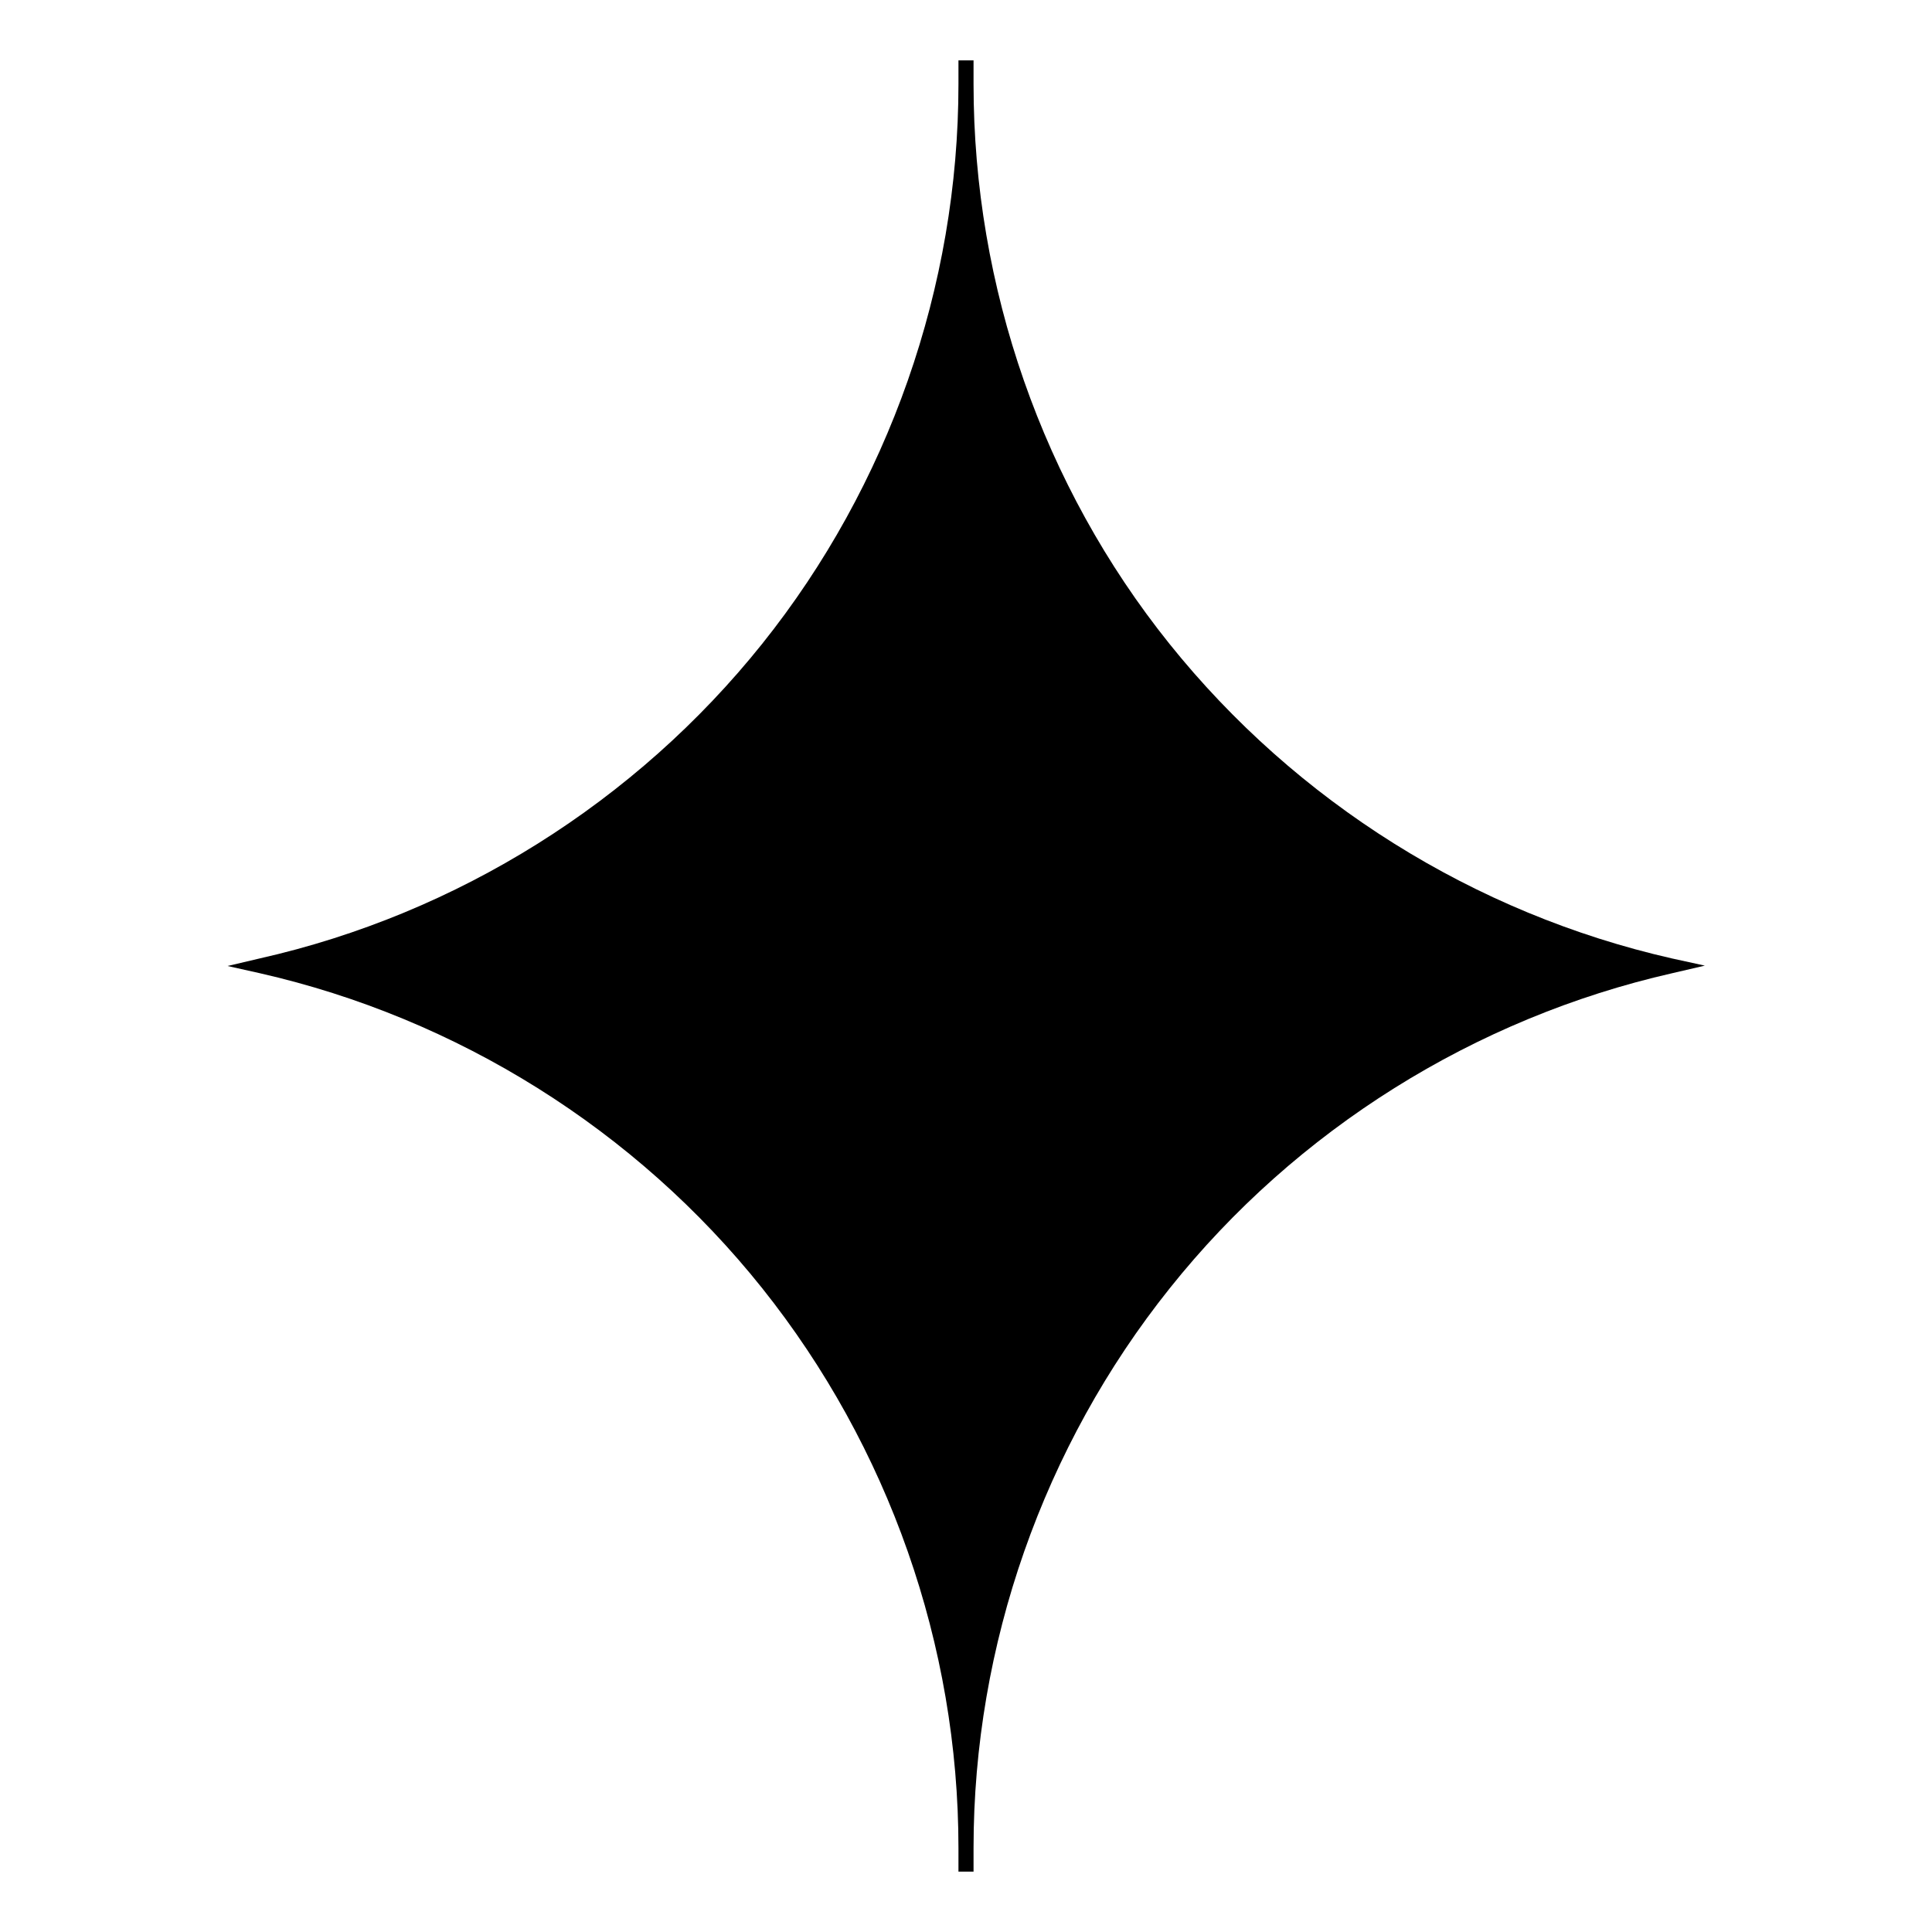
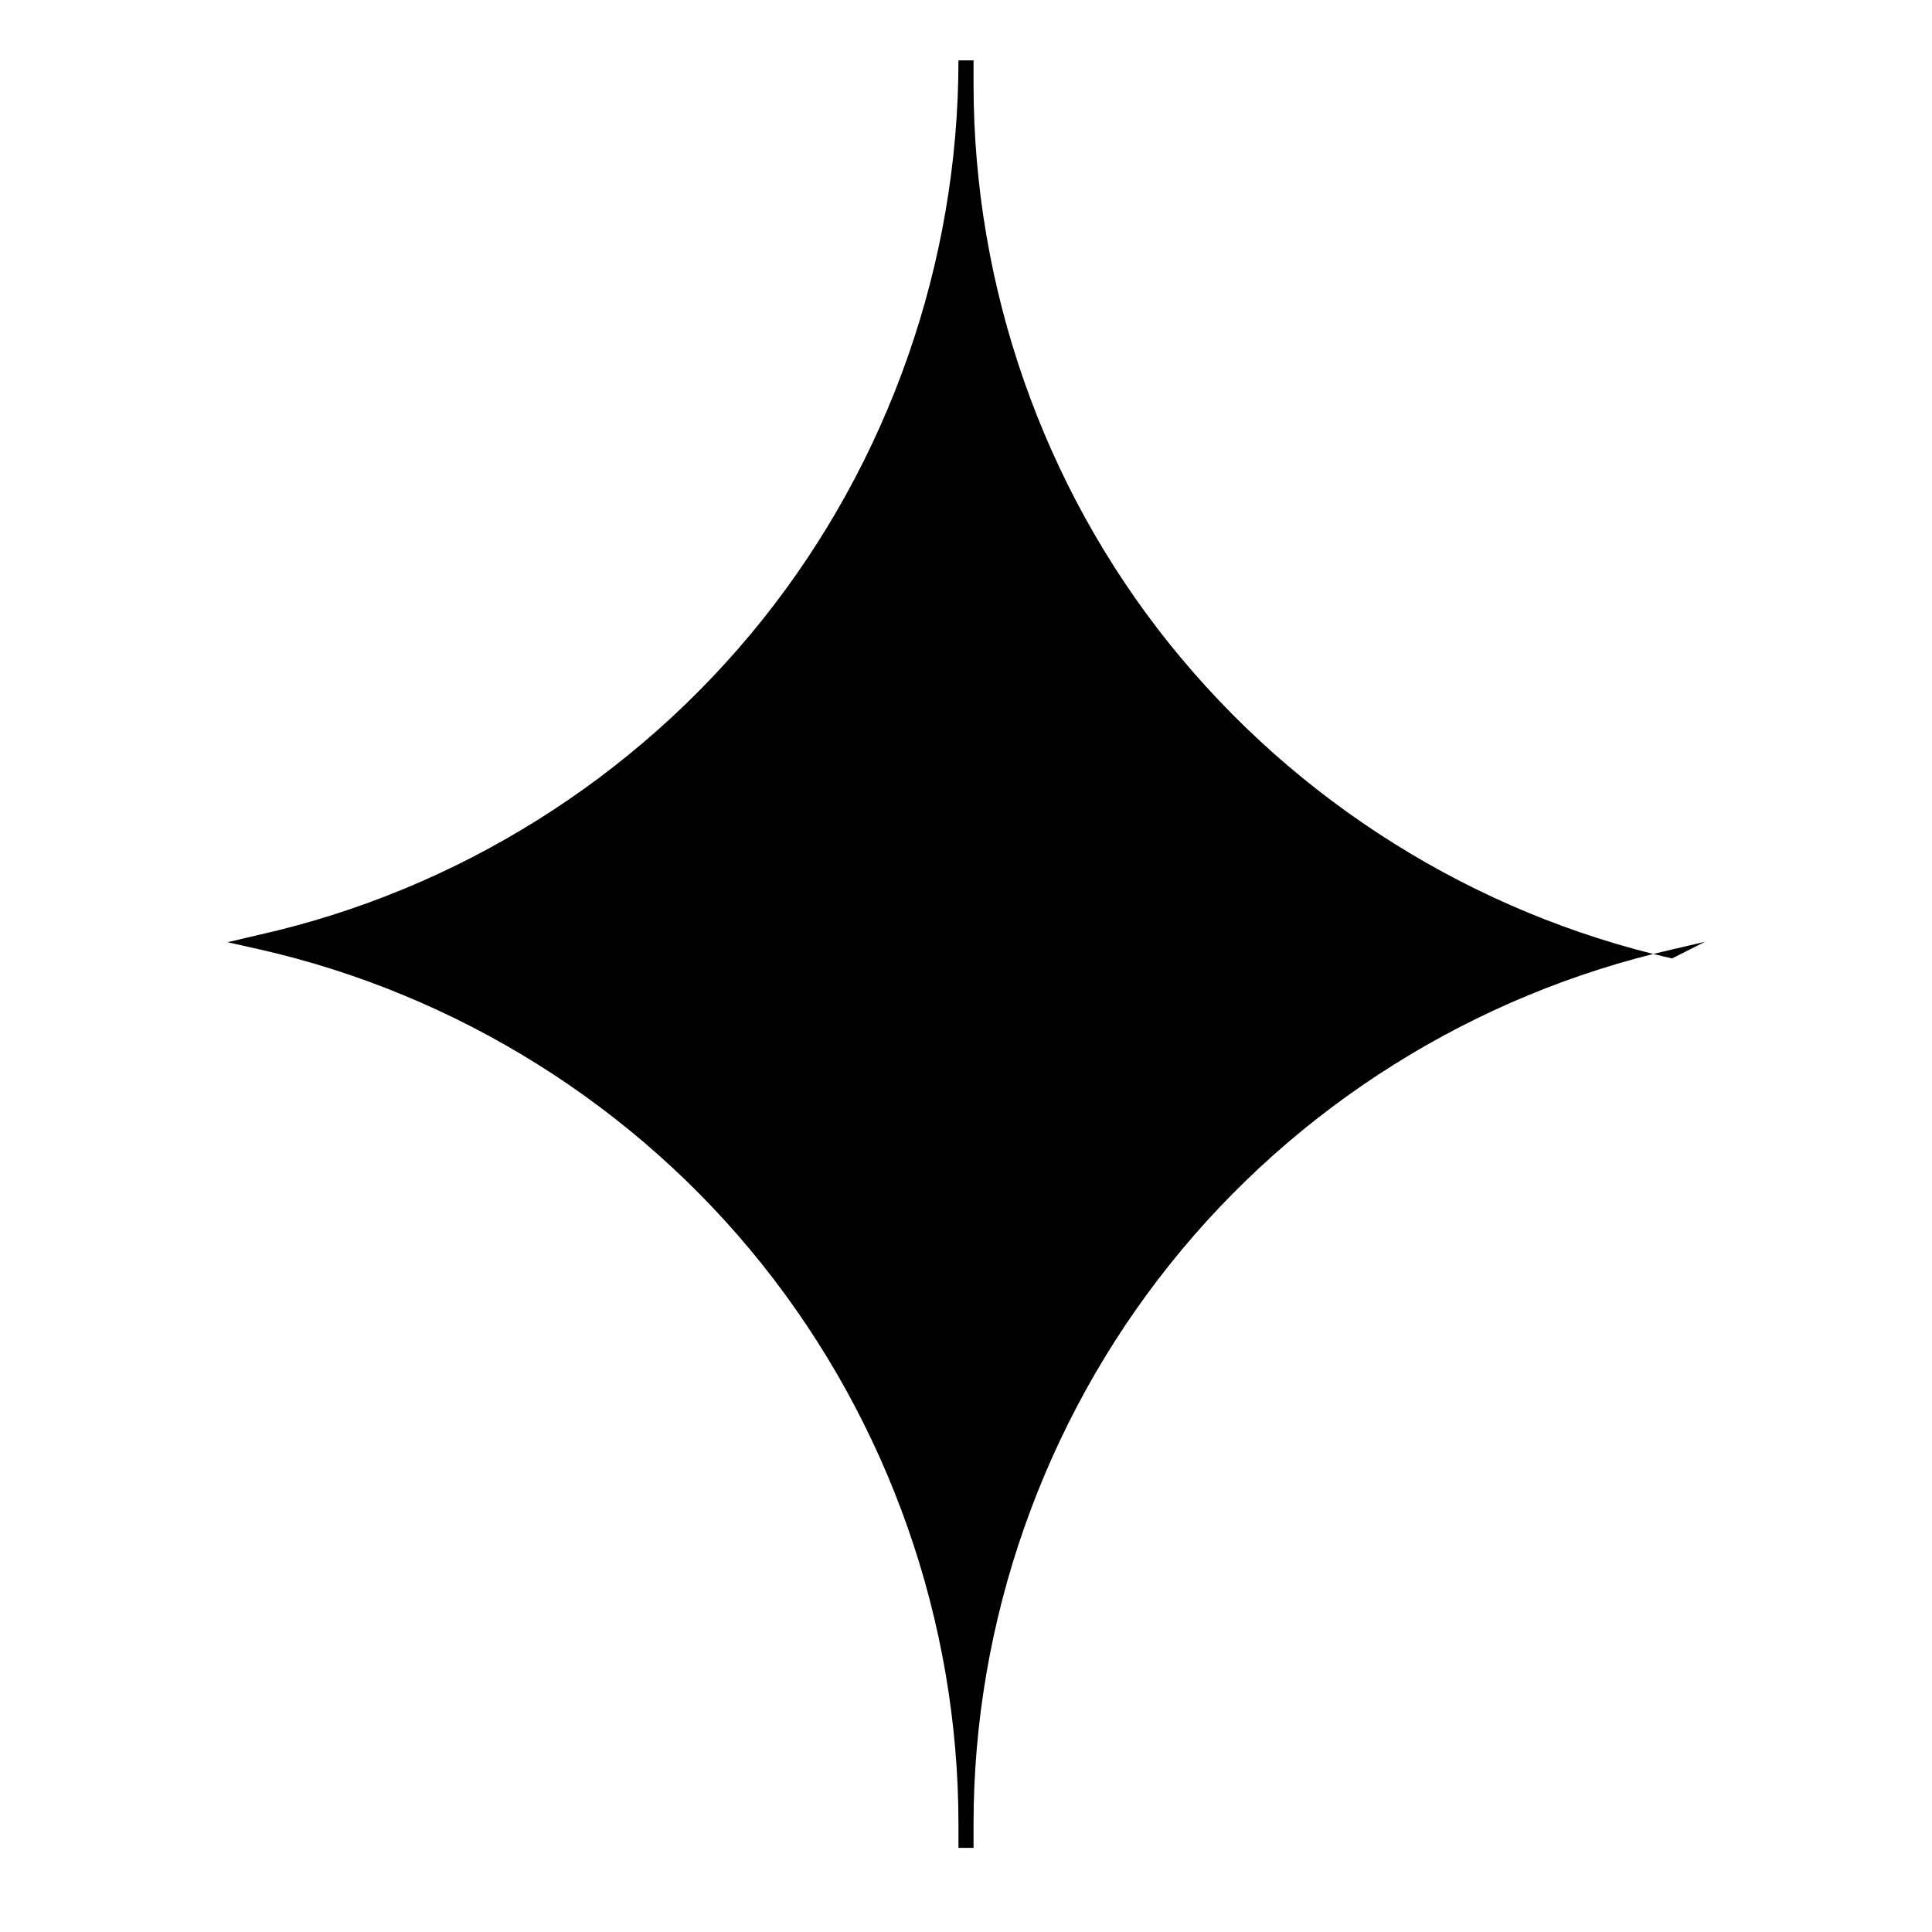
<svg xmlns="http://www.w3.org/2000/svg" id="Layer_1" enable-background="new 0 0 512 512" viewBox="0 0 512 512">
  <g id="guide" />
  <g id="GLYPH">
-     <path d="m443.1 254c-52.4-11.9-99.6-41.5-133.2-83.4s-51.9-94.6-51.9-148.3v-6.3h-4v6.3c0 53.7-18.5 106.4-52 148.3s-80.8 71.6-133.2 83.4l-8.5 2 8.5 1.9c52.4 11.9 99.7 41.5 133.2 83.5s52 94.6 52 148.3v6.3h4v-6.3c0-53.7 18.5-106.4 52-148.3 33.5-42 80.8-71.6 133.2-83.5l8.6-2z" />
+     <path d="m443.1 254c-52.4-11.9-99.6-41.5-133.2-83.4s-51.9-94.6-51.9-148.3v-6.3h-4c0 53.7-18.5 106.4-52 148.3s-80.8 71.6-133.2 83.4l-8.5 2 8.5 1.9c52.4 11.9 99.7 41.5 133.2 83.5s52 94.6 52 148.3v6.3h4v-6.3c0-53.7 18.5-106.4 52-148.3 33.5-42 80.8-71.6 133.2-83.5l8.6-2z" />
  </g>
  <g id="Number" />
</svg>